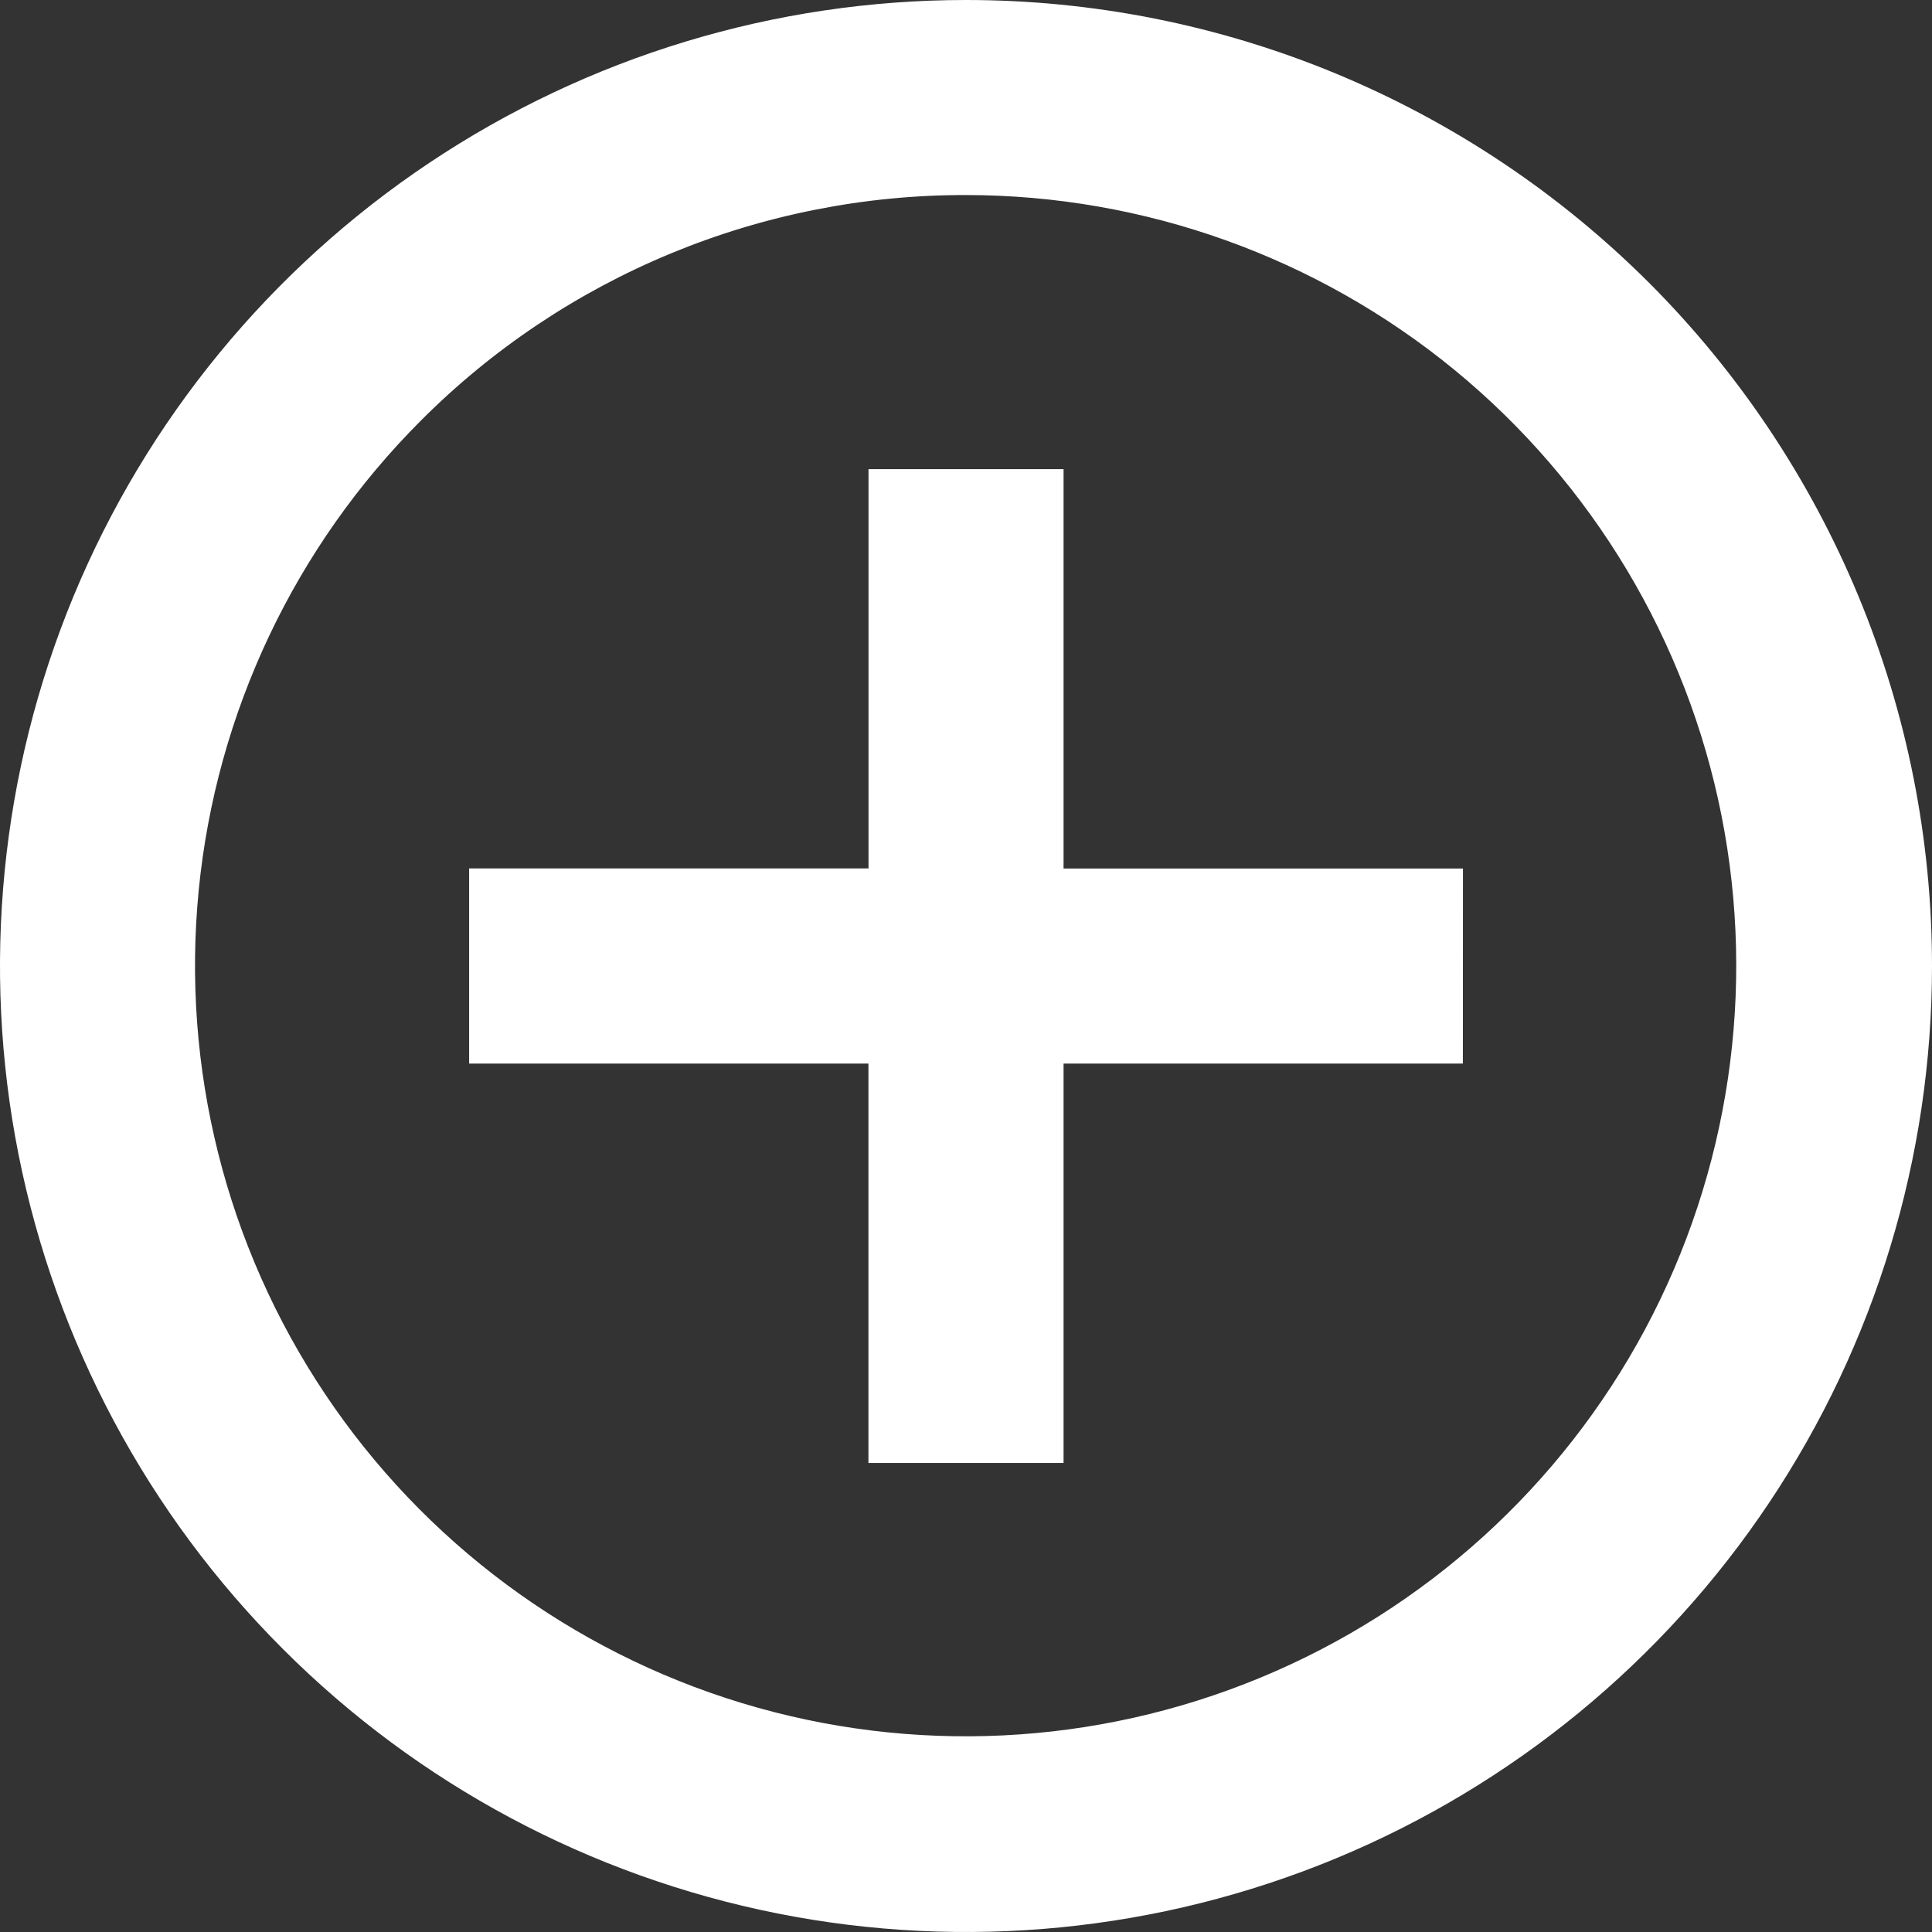
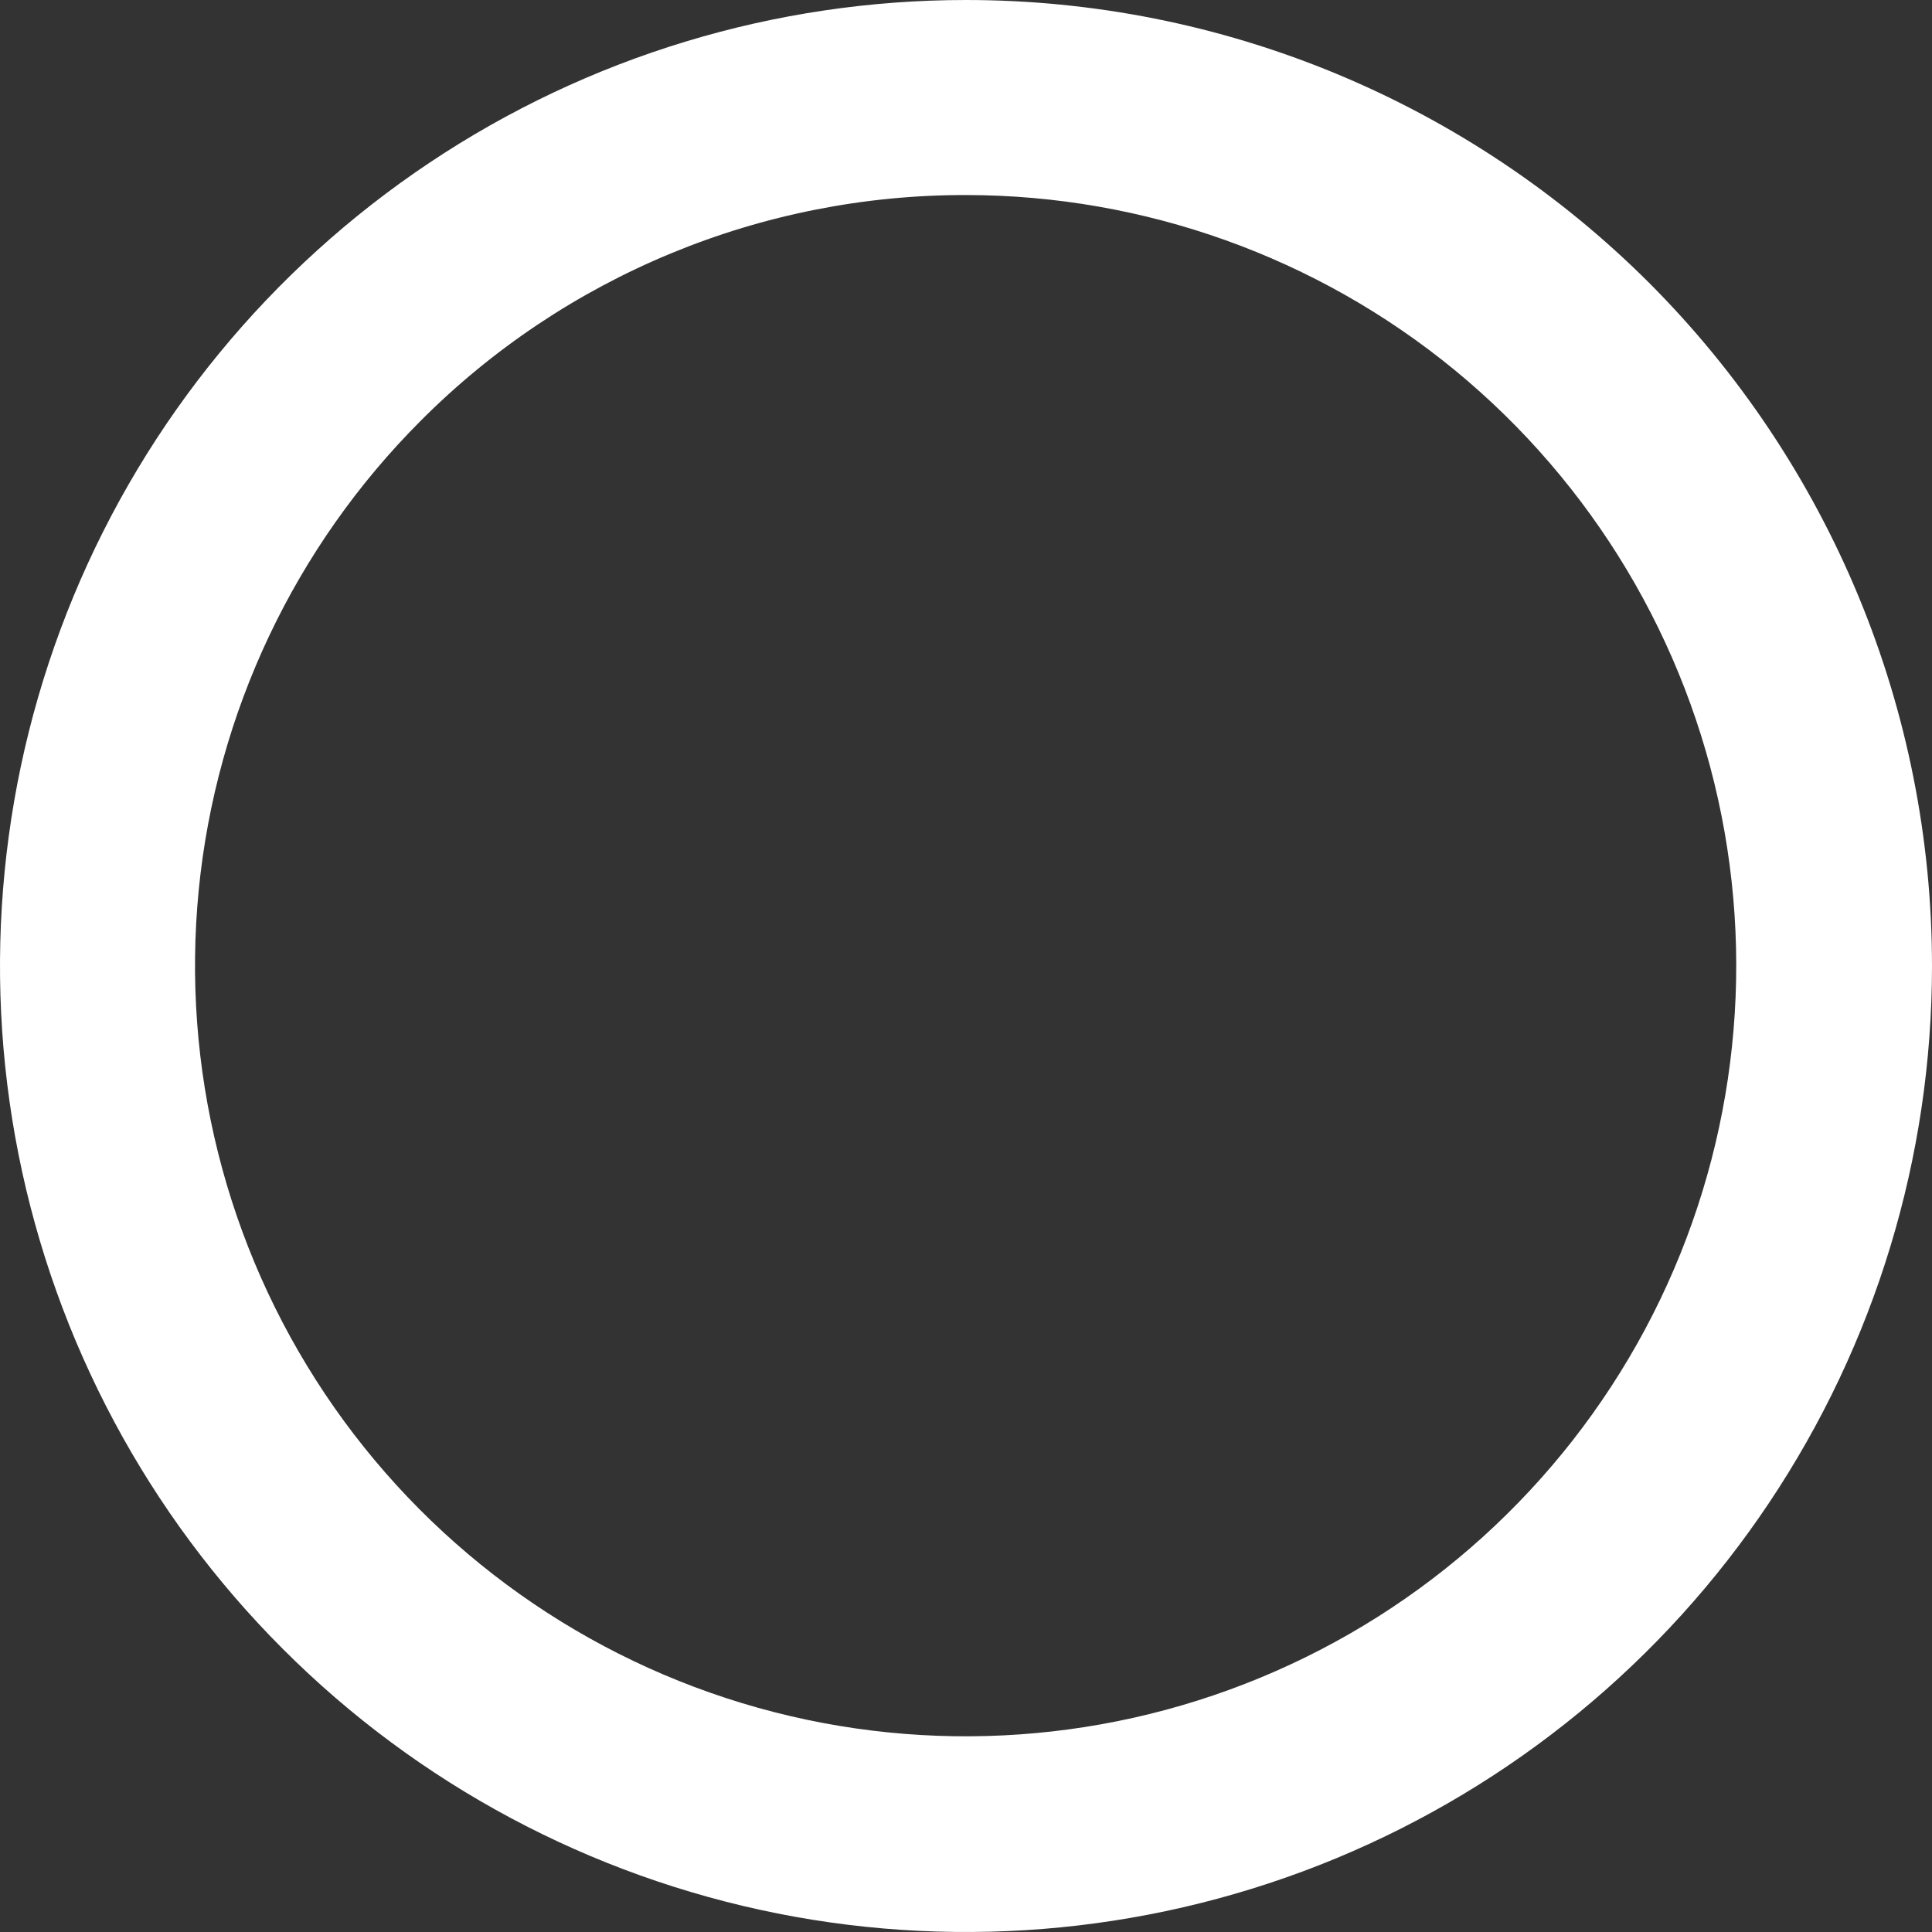
<svg xmlns="http://www.w3.org/2000/svg" width="22" height="22" viewBox="0 0 22 22" fill="none">
  <rect x="0" y="0" width="22" height="22" fill="#333333" stroke="none" />
-   <path d="M16.658 12.111H12.111V16.659H9.889V12.111H5.342V9.889H9.89V5.342H12.111V9.89H16.659L16.658 12.111Z" fill="white" />
  <path d="M11 2.221C13.03 2.222 14.997 2.927 16.566 4.215C18.134 5.504 19.208 7.296 19.603 9.287C19.998 11.278 19.691 13.345 18.734 15.135C17.776 16.925 16.228 18.328 14.352 19.104C12.476 19.881 10.39 19.983 8.447 19.393C6.505 18.803 4.827 17.558 3.699 15.87C2.571 14.182 2.064 12.156 2.263 10.135C2.462 8.115 3.356 6.227 4.791 4.791C5.605 3.974 6.573 3.327 7.639 2.886C8.704 2.445 9.847 2.219 11 2.221ZM11 1.02894e-07C8.824 1.02894e-07 6.698 0.645 4.889 1.854C3.08 3.063 1.67 4.78 0.837 6.79C0.005 8.8 -0.213 11.012 0.211 13.146C0.636 15.28 1.683 17.24 3.222 18.778C4.76 20.317 6.72 21.364 8.854 21.789C10.988 22.213 13.2 21.995 15.21 21.163C17.22 20.33 18.938 18.92 20.146 17.111C21.355 15.302 22 13.176 22 11C22 9.555 21.716 8.125 21.163 6.79C20.61 5.456 19.8 4.243 18.779 3.221C17.757 2.2 16.544 1.39 15.21 0.837C13.875 0.284 12.445 -0 11 1.02894e-07Z" fill="white" />
</svg>